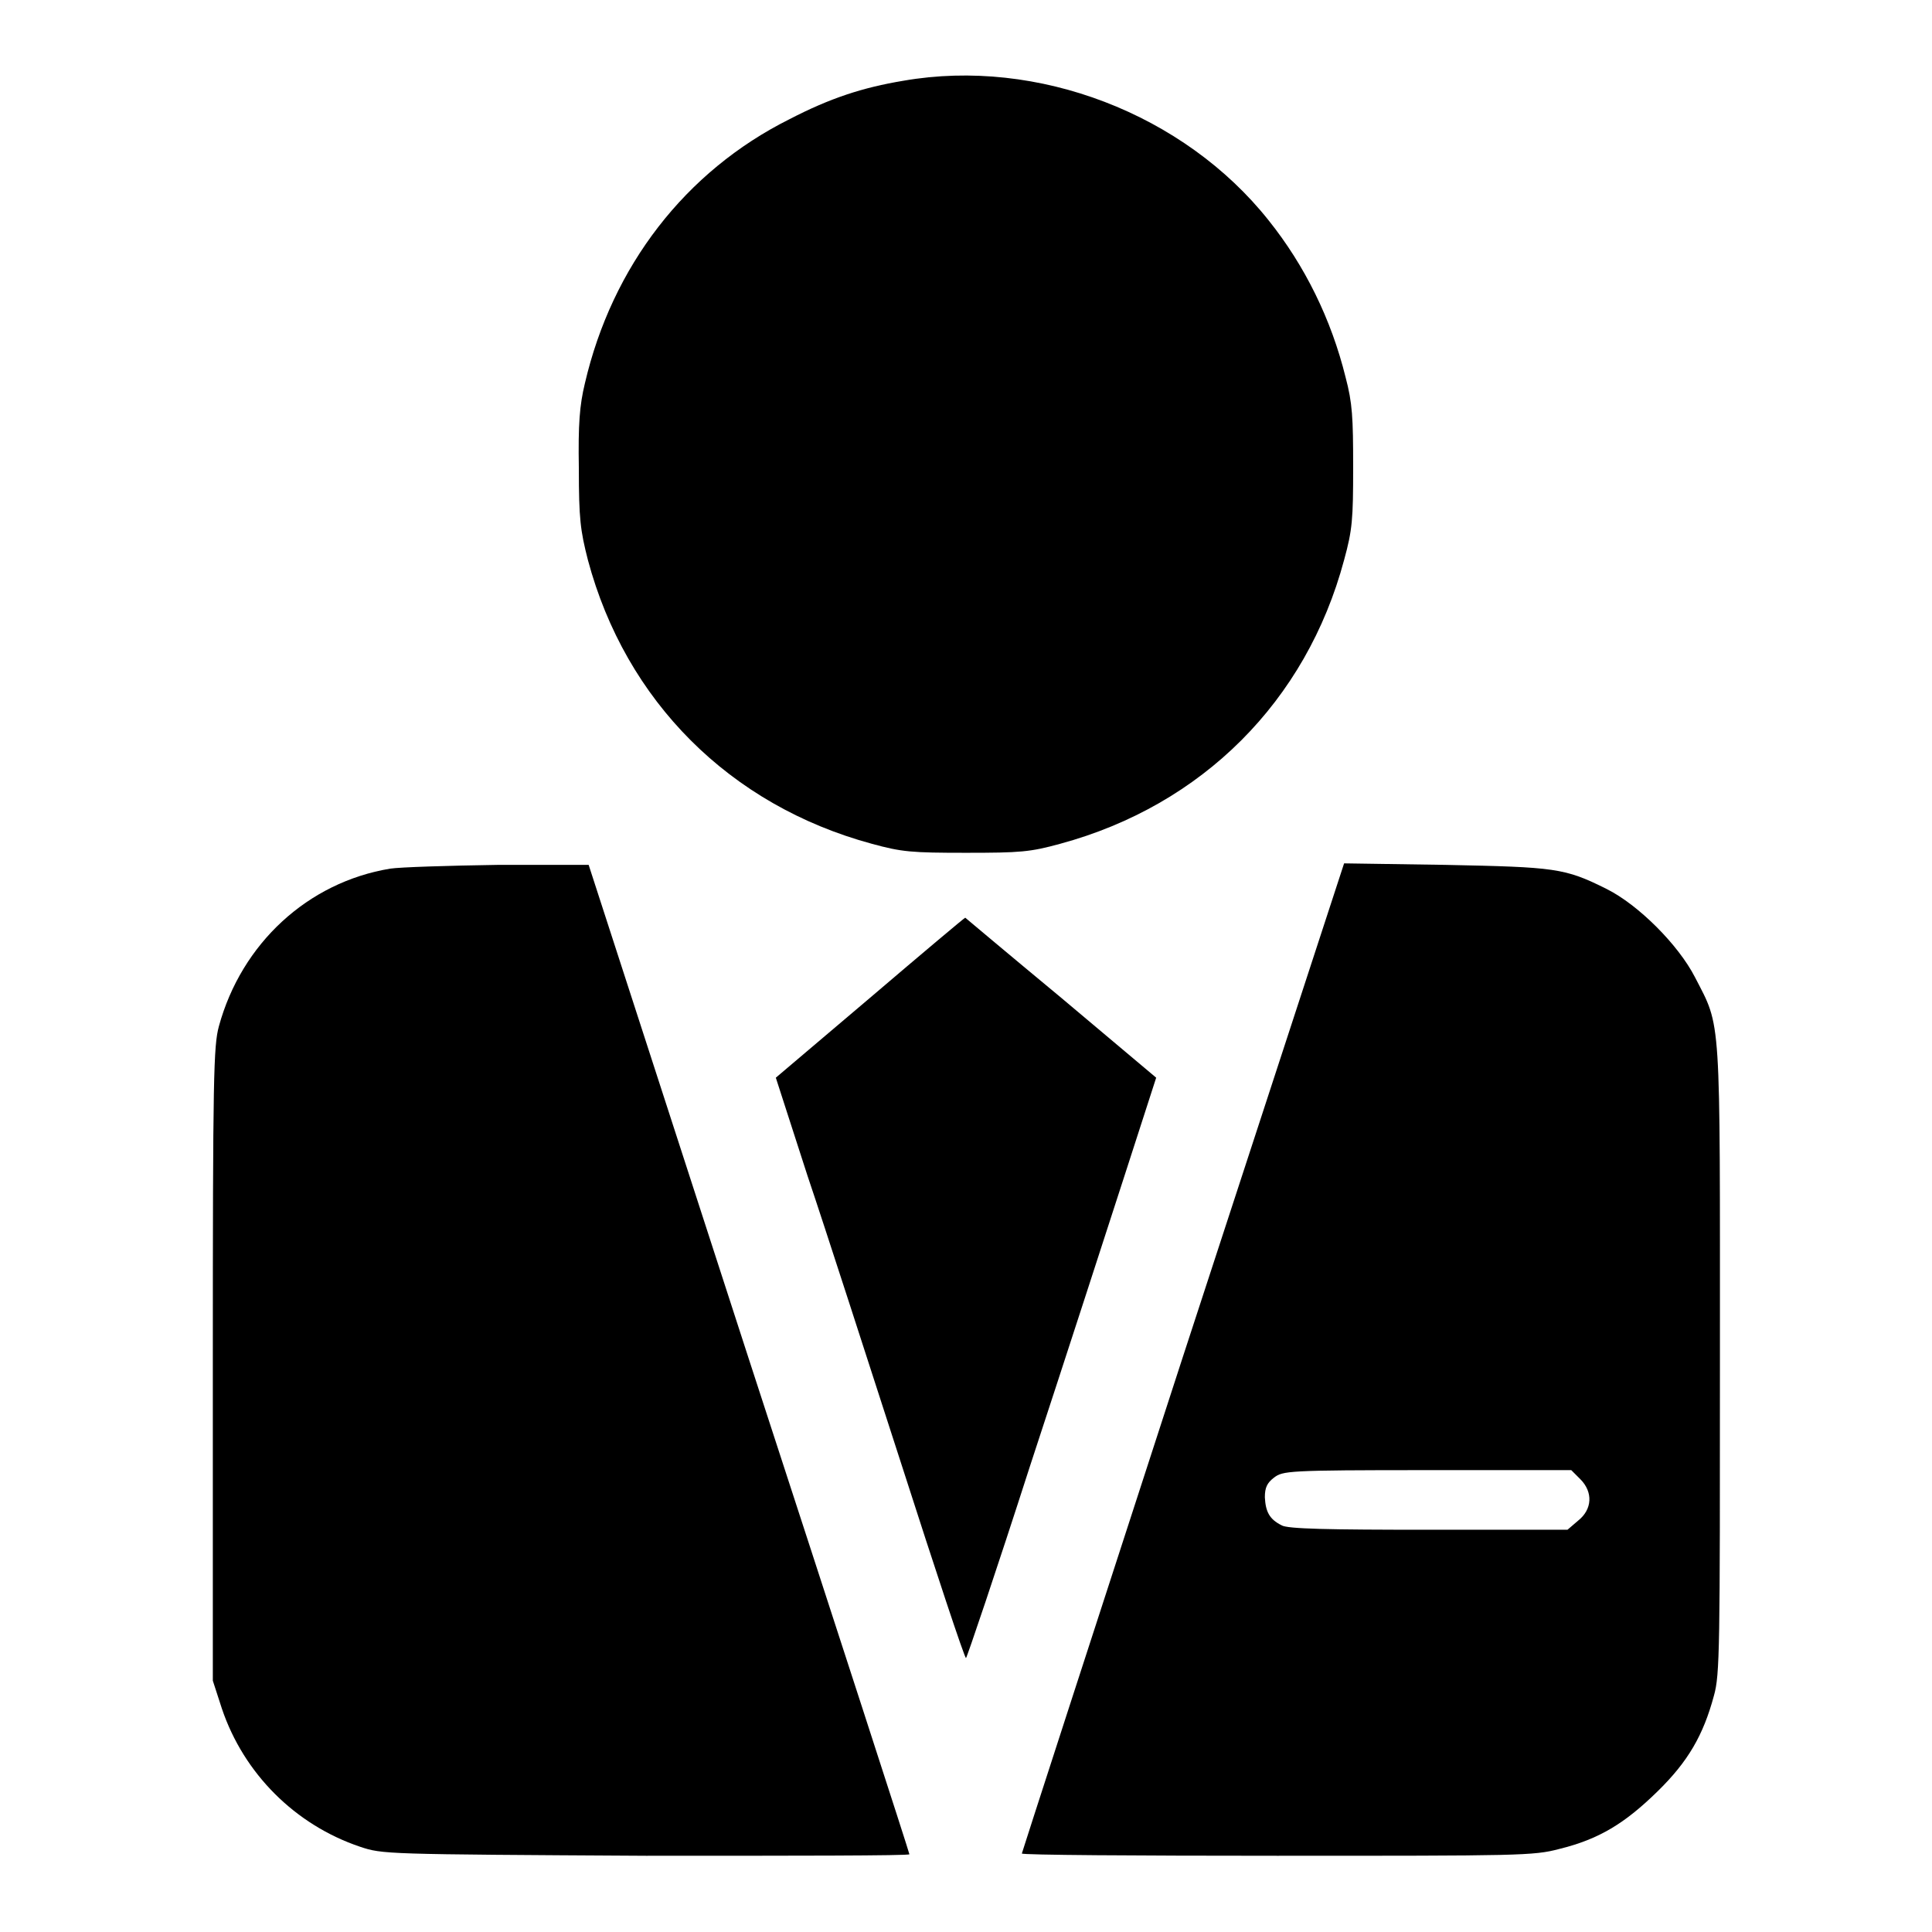
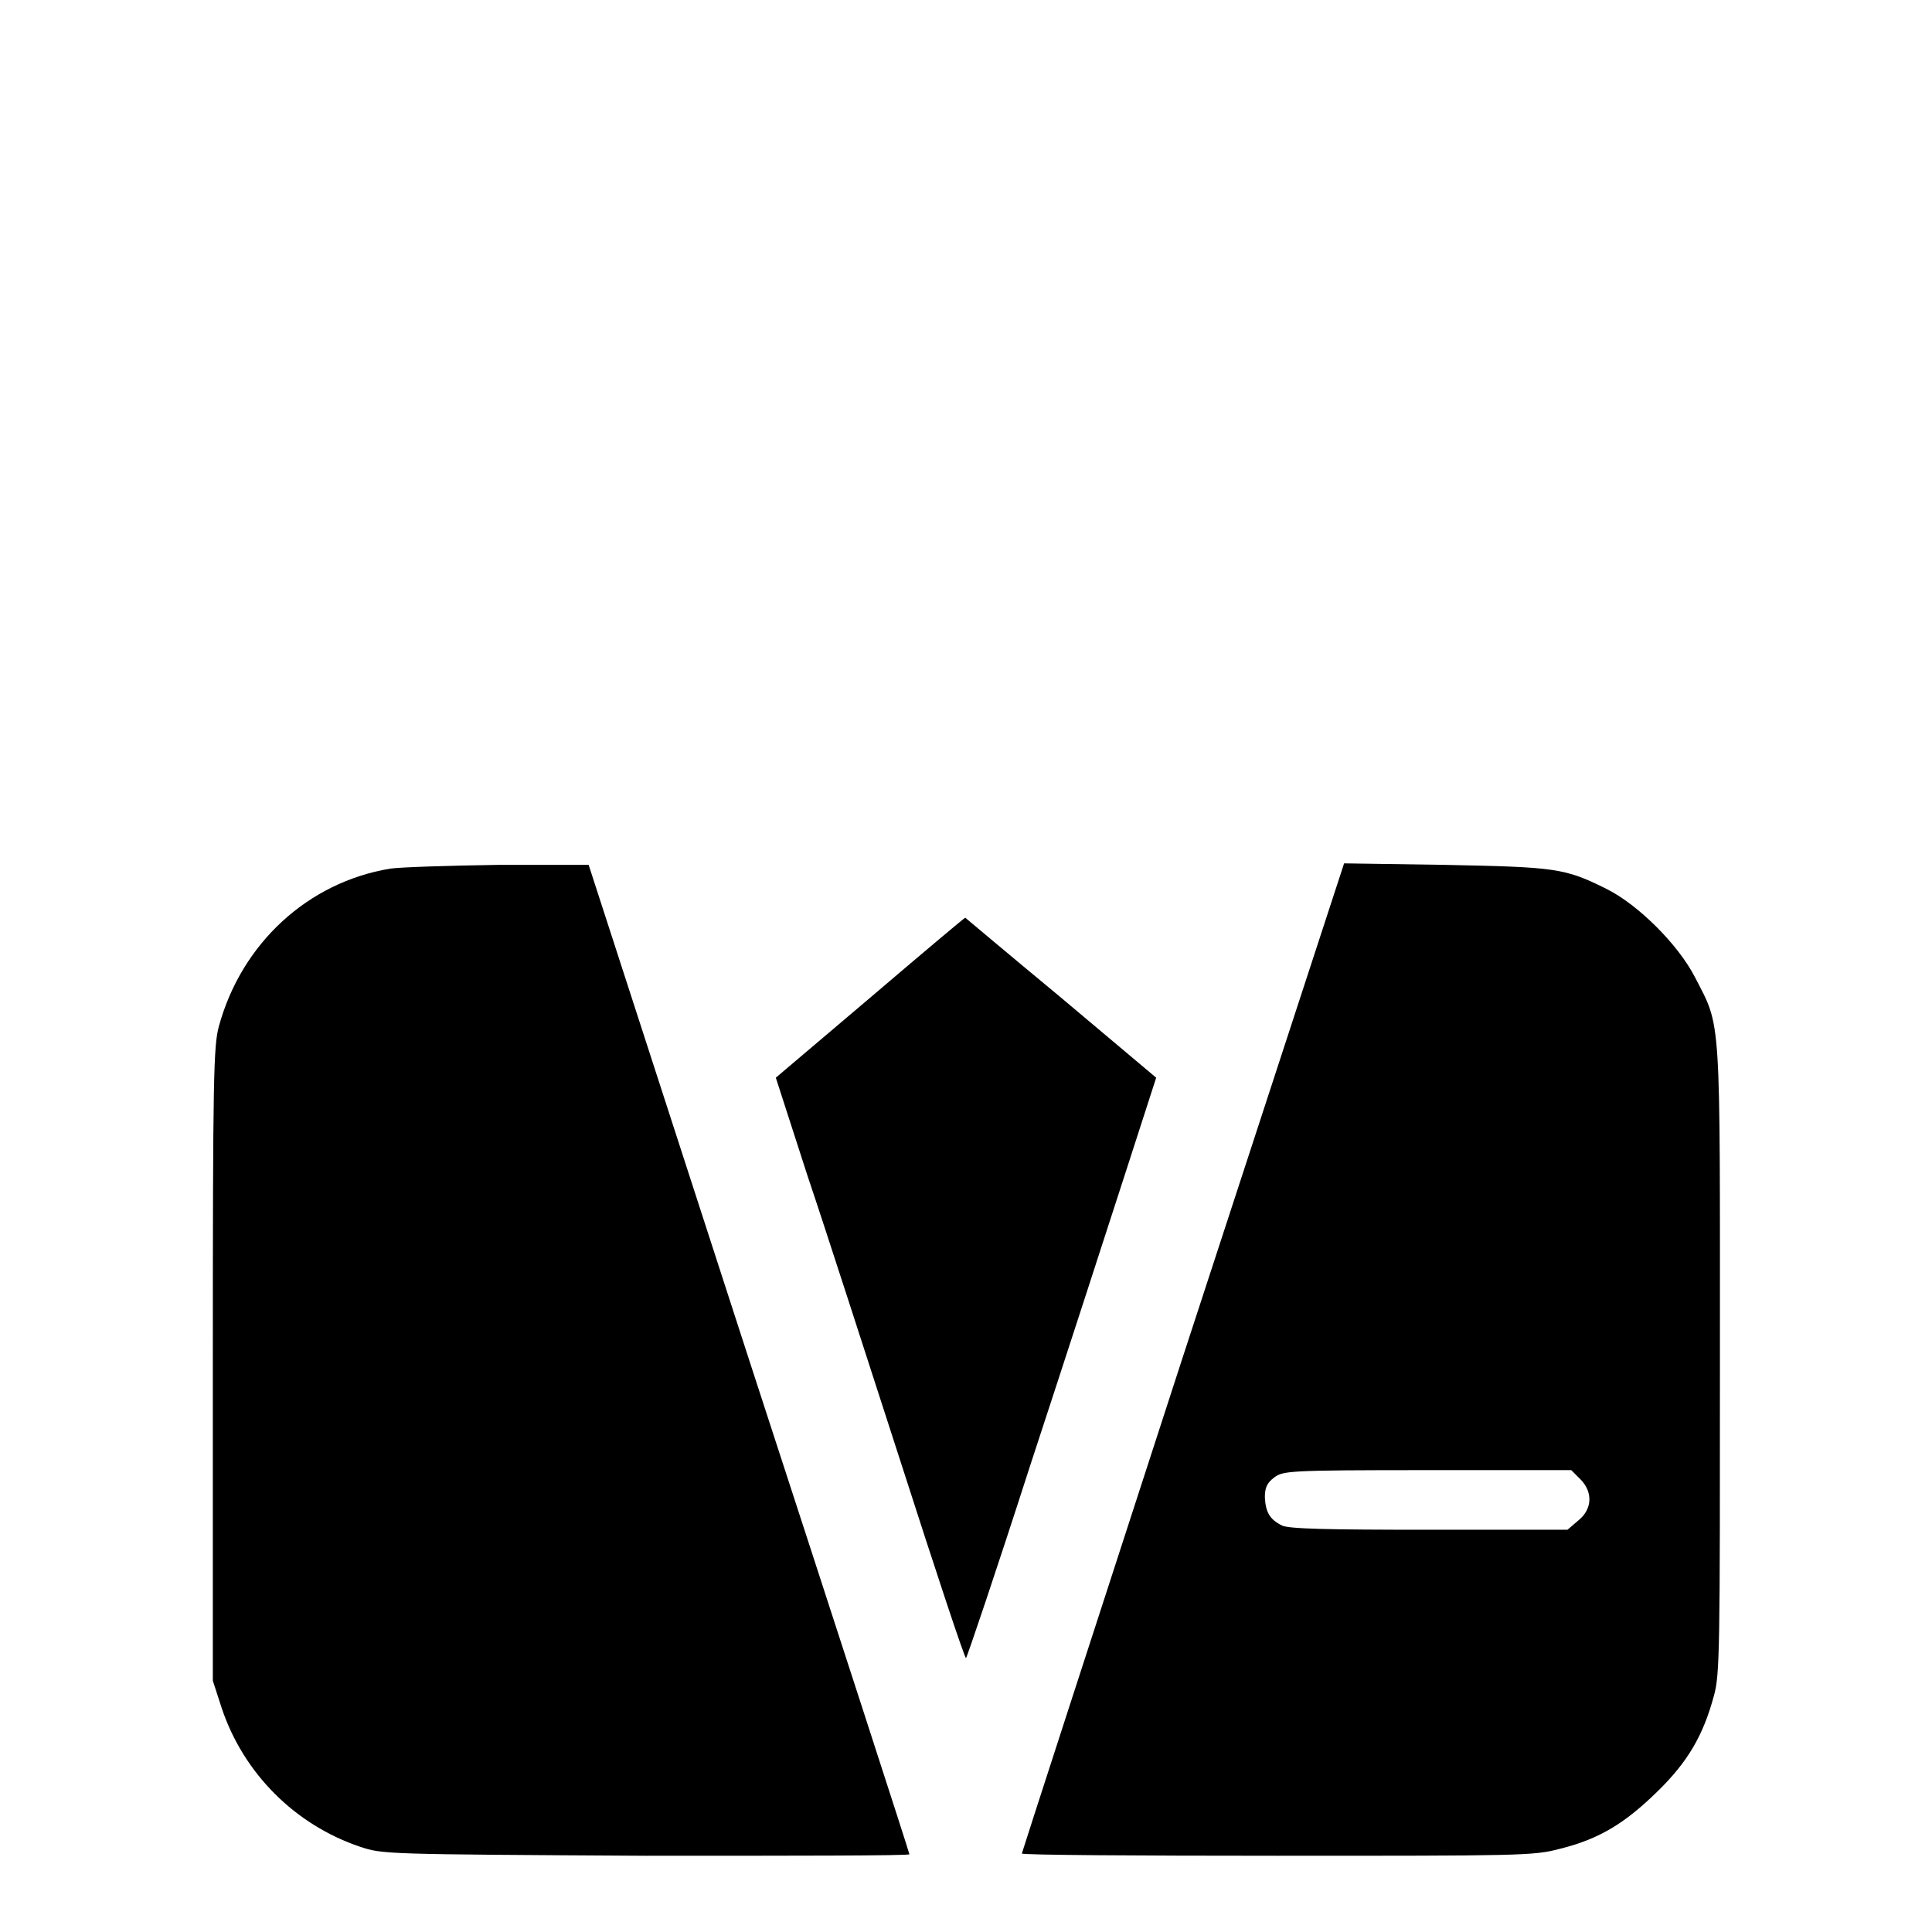
<svg xmlns="http://www.w3.org/2000/svg" version="1.1" x="0px" y="0px" viewBox="0 0 256 256" enable-background="new 0 0 256 256" xml:space="preserve">
  <g>
    <g>
      <g>
-         <path fill="#000000" d="M119.7,10.7c-5.4,0.9-9.7,2.3-15.1,5.1c-13.8,6.9-23.5,19.5-27.1,35c-0.7,2.9-0.9,5.4-0.8,11.3c0,6.6,0.2,8.2,1.2,12.1c5,18.7,18.8,32.5,37.6,37.6c4,1.1,5.3,1.2,12.5,1.2c7.2,0,8.5-0.1,12.5-1.2c18.8-5.1,32.6-18.9,37.6-37.6c1.1-4,1.2-5.4,1.2-12.3c0-6.6-0.1-8.5-1-11.9c-1.9-7.7-5.4-14.8-10.2-20.8C156.9,15.1,137.5,7.6,119.7,10.7z" />
        <path fill="#000000" d="M51.7,115.1C40.8,116.9,32,125,29,136c-0.7,2.6-0.8,6.5-0.8,44.8v41.9l1.2,3.7c2.9,8.6,9.7,15.4,18.3,18.3c3,1,3.2,1,37.9,1.2c19.2,0,34.9,0,34.9-0.2c0-0.2-9.6-29.8-21.3-65.7L78,114.6l-12,0C59.4,114.7,53,114.9,51.7,115.1z" />
        <path fill="#000000" d="M156.7,179.9c-11.7,36-21.3,65.6-21.3,65.7c0,0.2,15.2,0.3,33.8,0.3c32.2,0,34,0,37.4-0.9c5.3-1.3,8.7-3.4,13-7.6c4.1-4,6.1-7.5,7.5-12.7c0.8-2.8,0.8-6.3,0.8-44.5c0-46.4,0.2-43.9-3.3-50.7c-2.2-4.3-7.5-9.6-11.7-11.7c-5.6-2.8-6.8-2.9-21.4-3.2l-13.4-0.2L156.7,179.9z M209.4,196c1.7,1.7,1.6,4-0.3,5.5l-1.4,1.2h-18.4c-13.1,0-18.8-0.1-19.5-0.6c-1.6-0.8-2.1-1.8-2.2-3.7c0-1.3,0.3-1.9,1.2-2.6c1.2-0.9,1.7-1,20.3-1h19.1L209.4,196z" />
        <path fill="#000000" d="M115.3,132.2l-12.5,10.6l4.2,13c2.4,7.1,8,24.5,12.5,38.4c4.5,14,8.3,25.5,8.5,25.5c0.1,0,4-11.5,8.5-25.5c4.6-14,10.2-31.3,12.5-38.4l4.2-13l-12.6-10.6c-7-5.8-12.7-10.6-12.7-10.6C127.8,121.6,122.1,126.4,115.3,132.2z" />
      </g>
    </g>
  </g>
</svg>